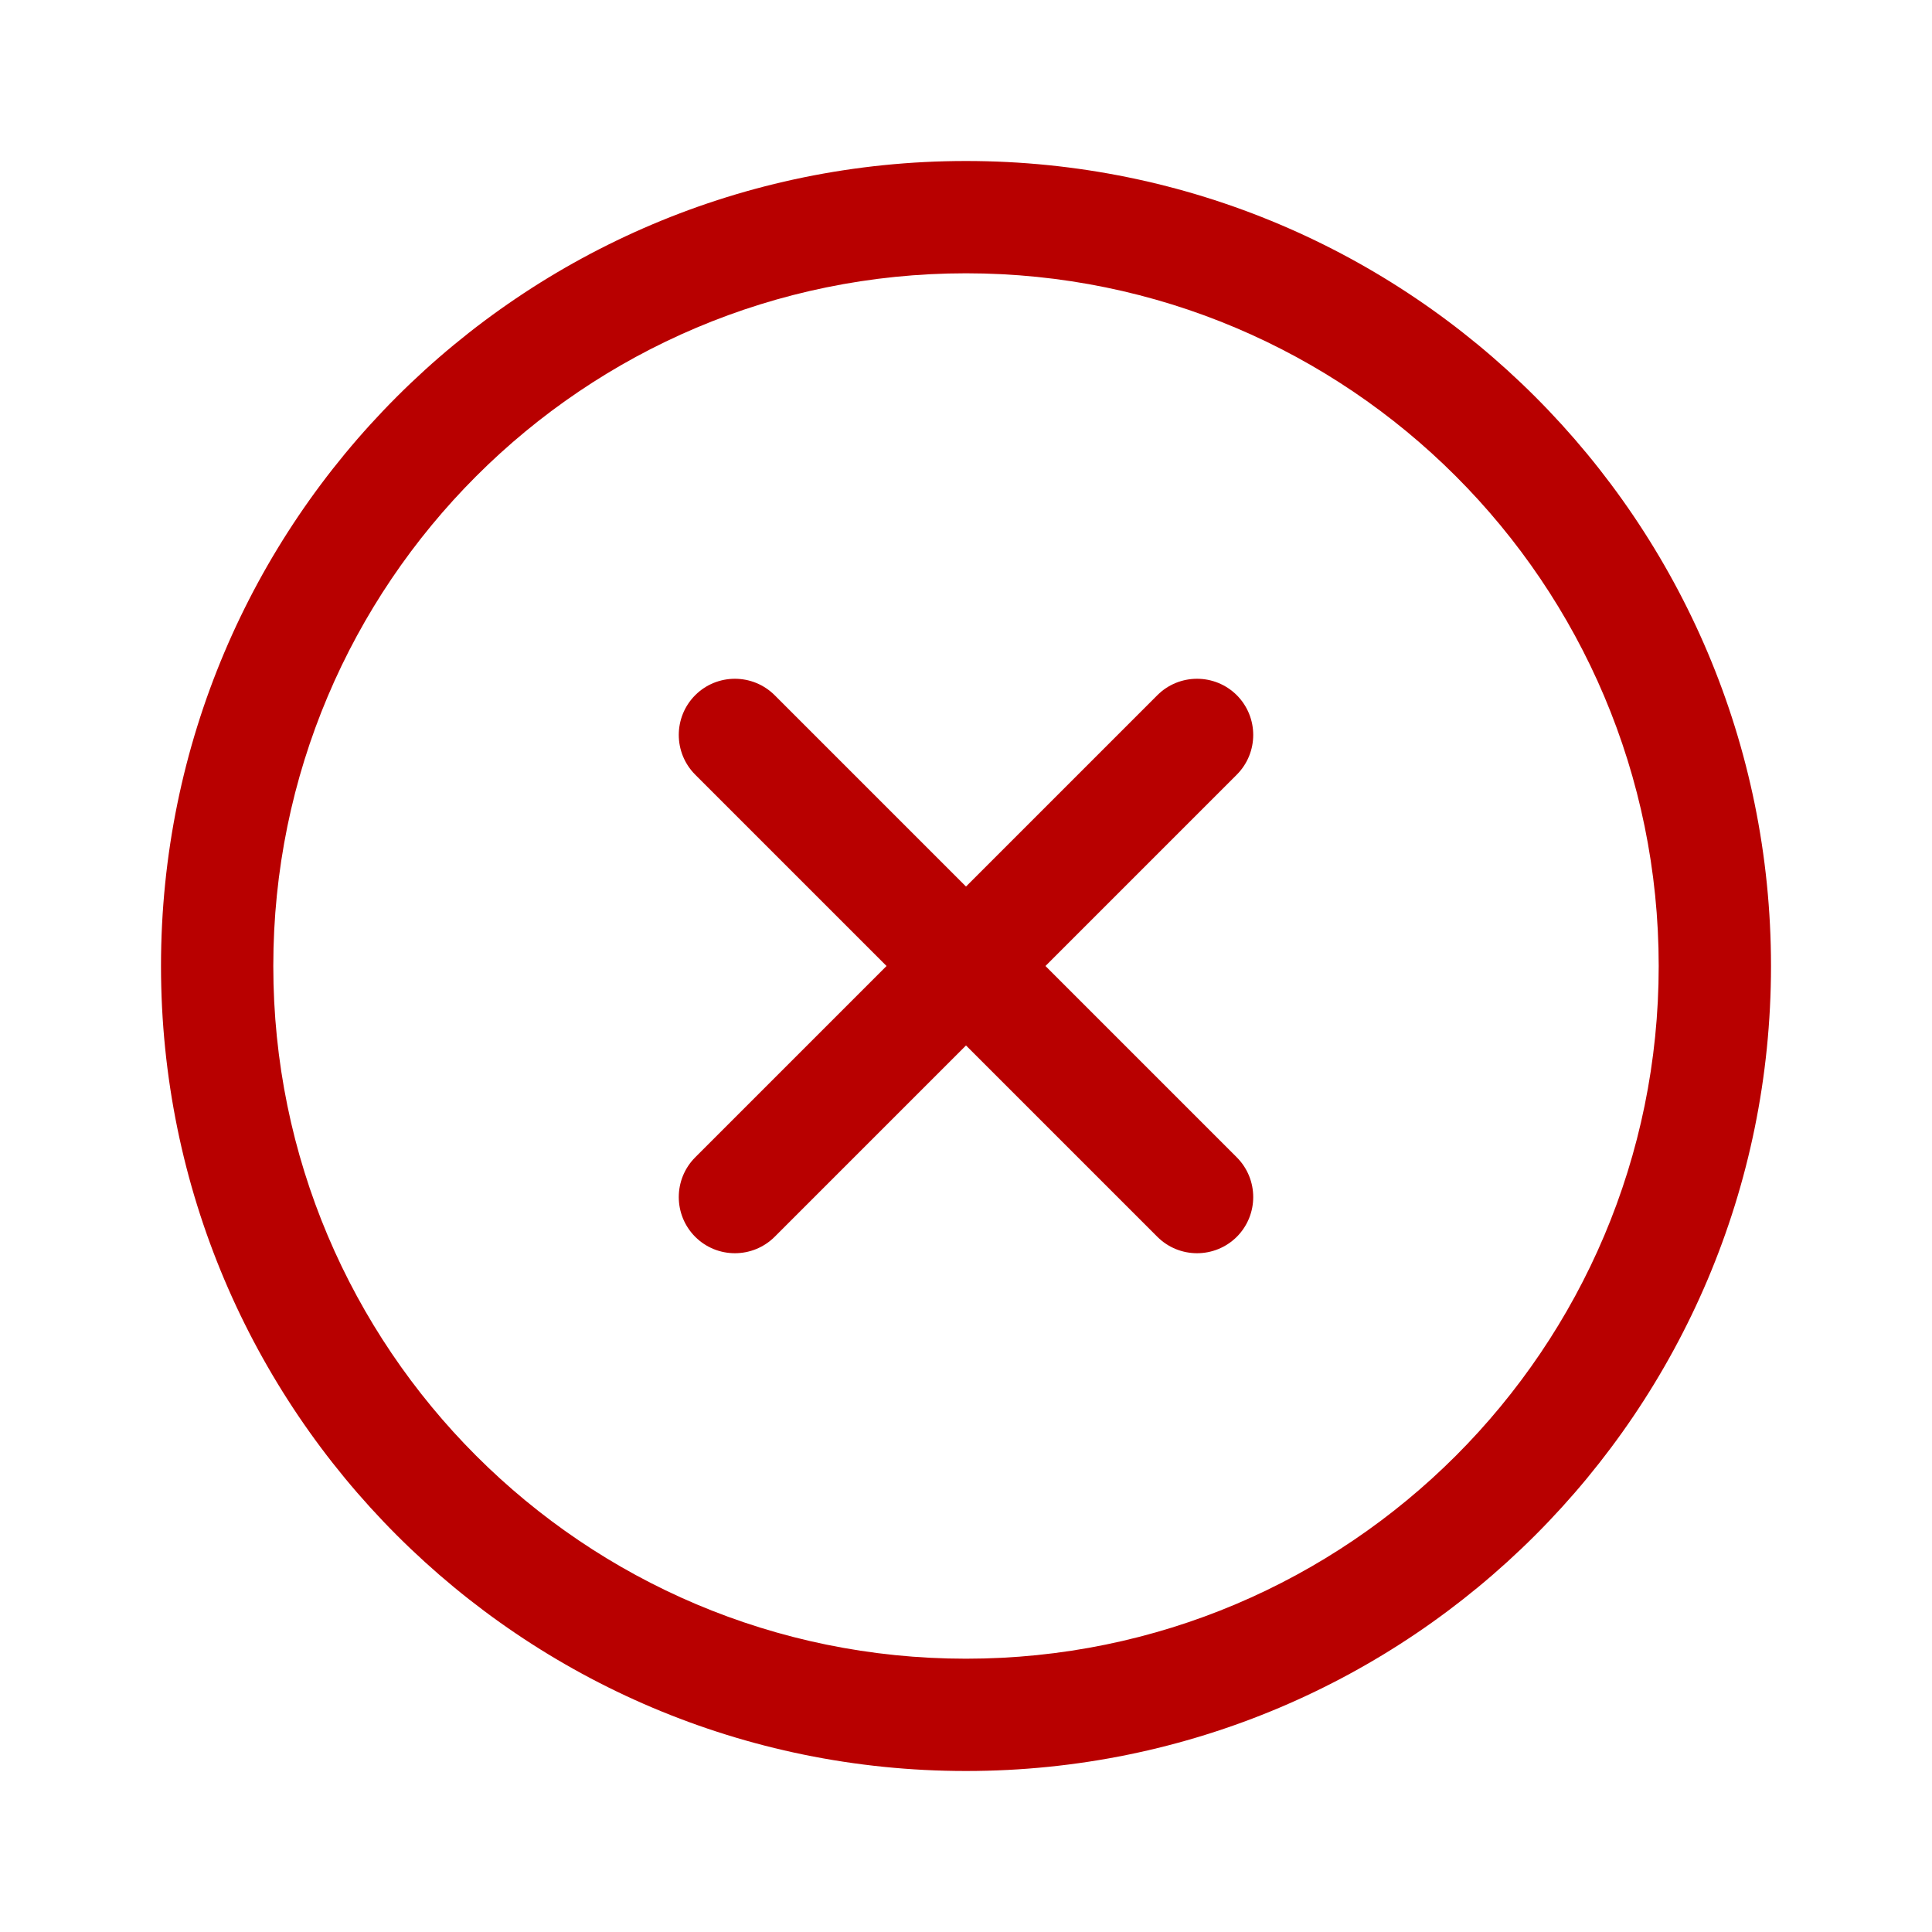
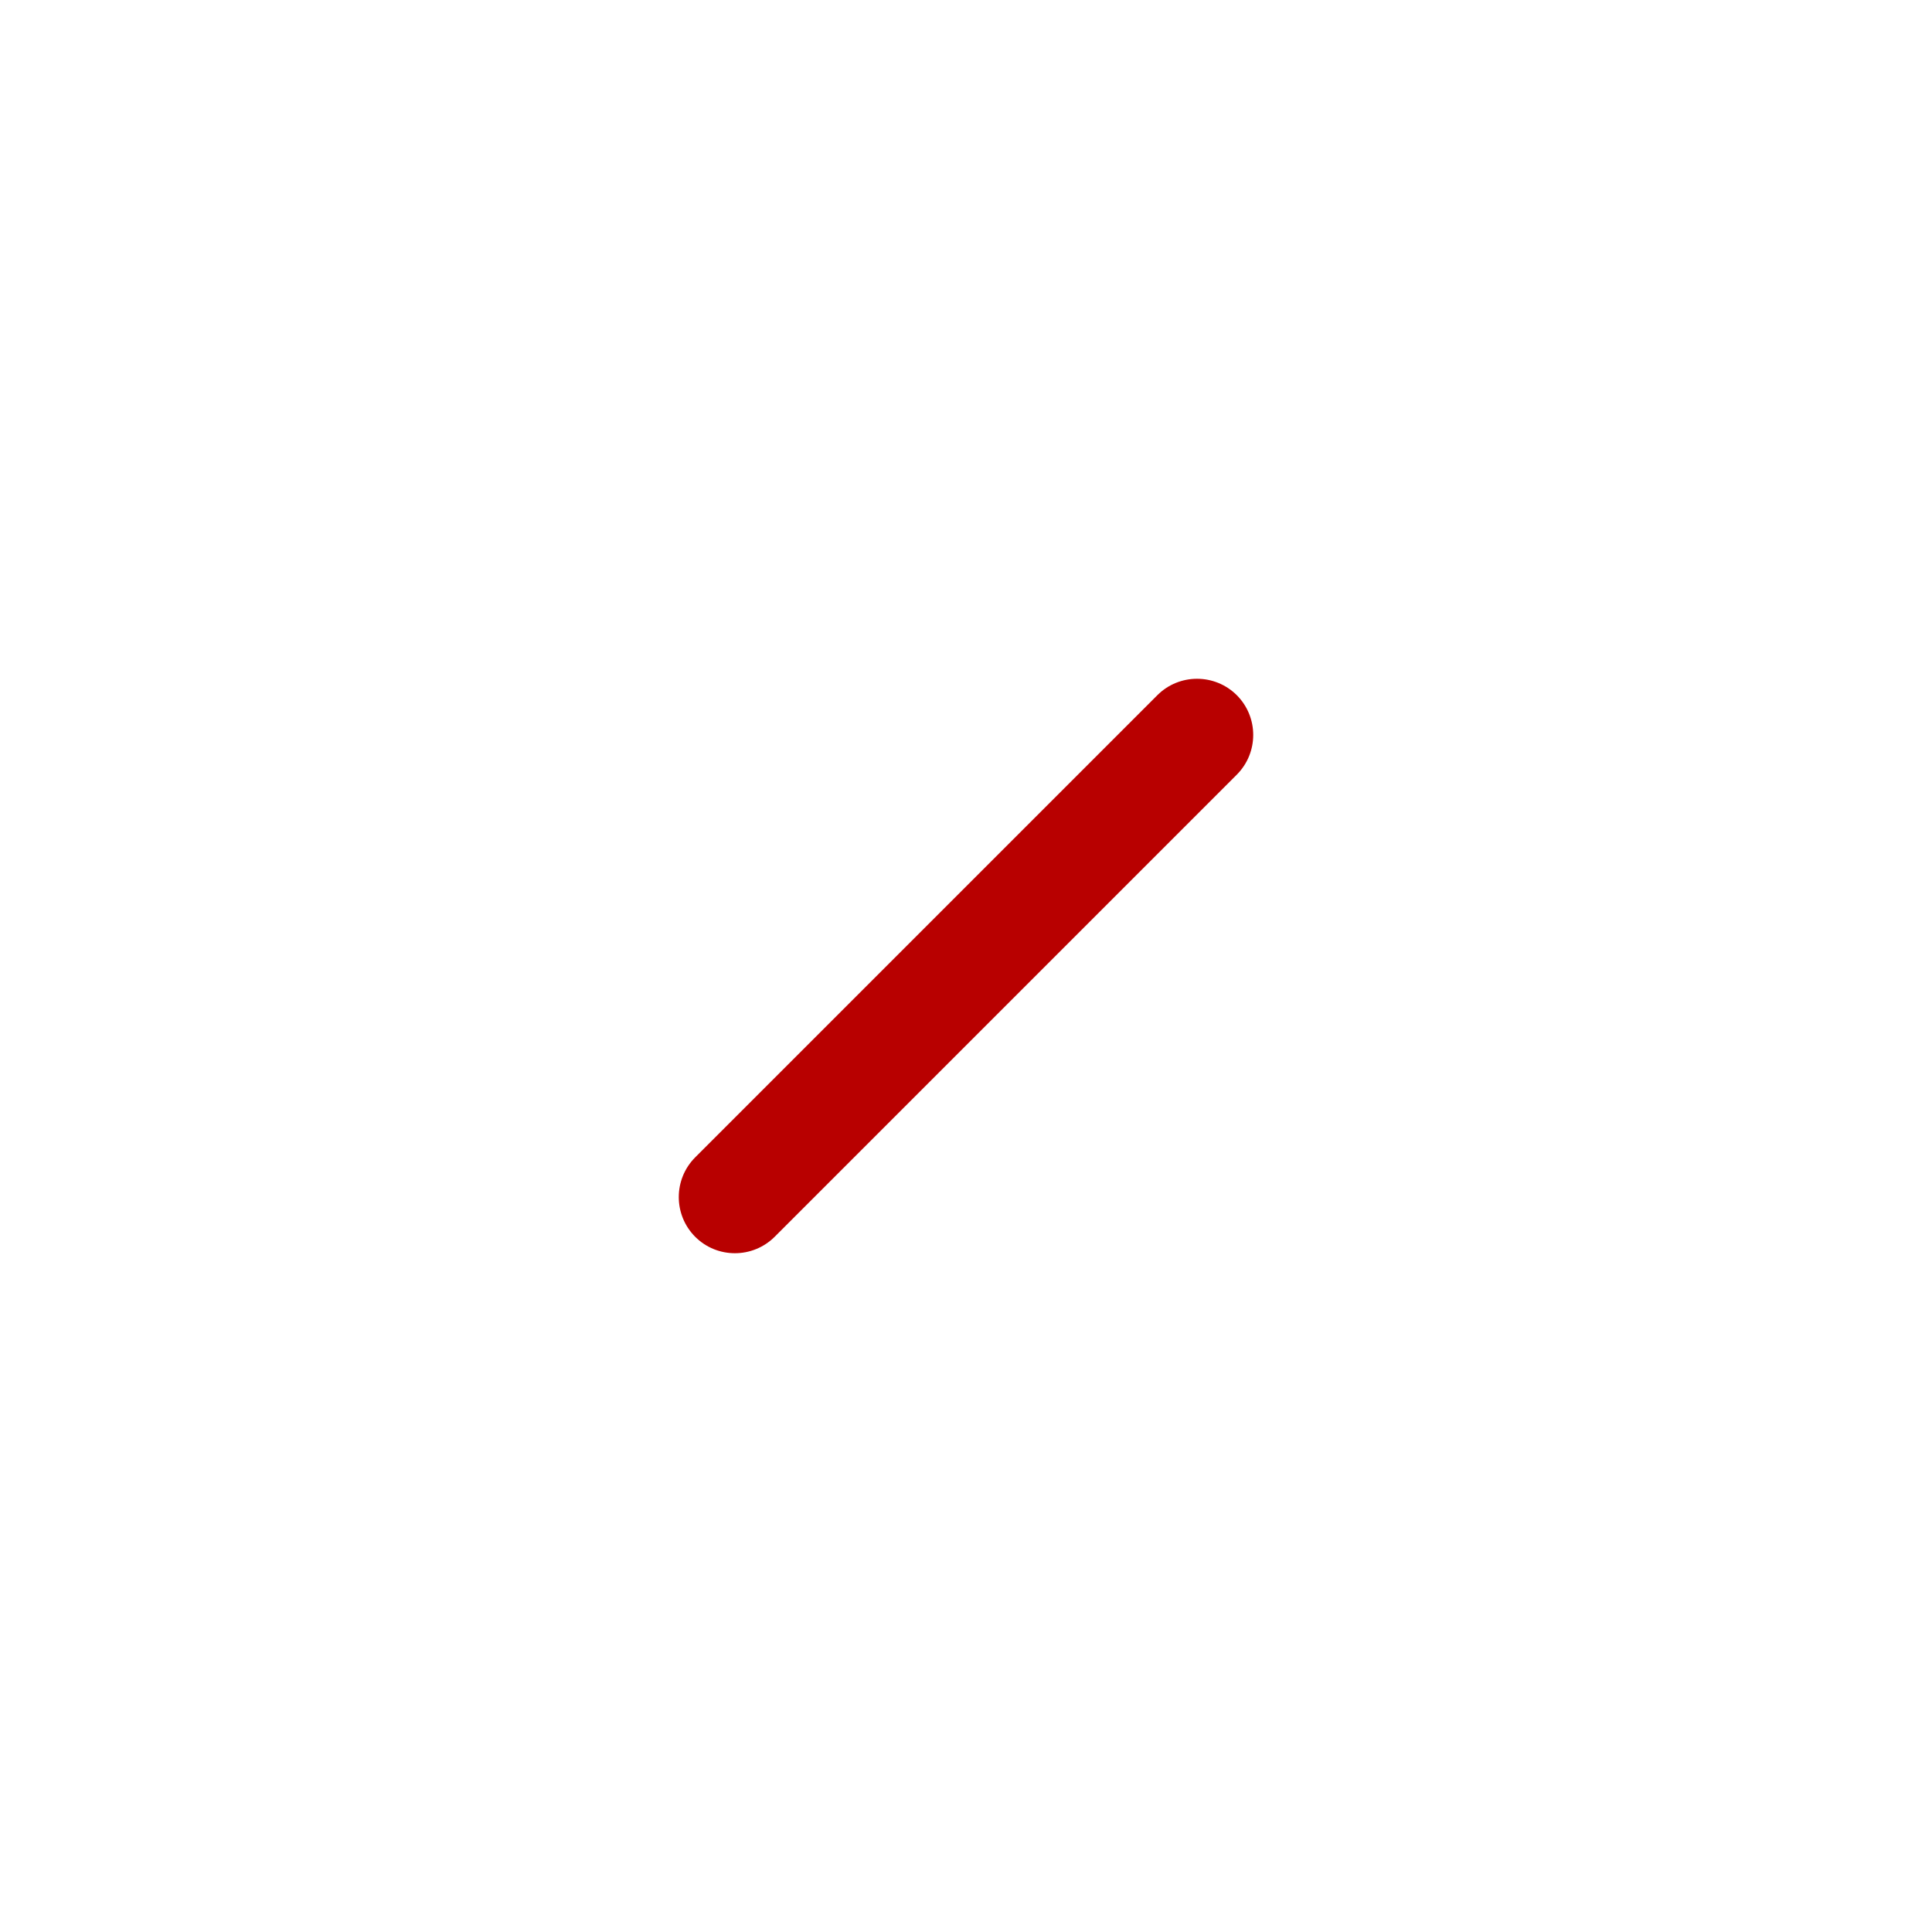
<svg xmlns="http://www.w3.org/2000/svg" width="24" height="24" viewBox="0 0 24 24" fill="none">
  <path fill-rule="evenodd" clip-rule="evenodd" d="M15.364 8.636C15.636 8.909 15.636 9.35 15.364 9.623L9.623 15.364C9.35 15.636 8.908 15.636 8.636 15.364C8.364 15.091 8.364 14.65 8.636 14.377L14.377 8.636C14.649 8.364 15.091 8.364 15.364 8.636Z" fill="#B80000" />
-   <path fill-rule="evenodd" clip-rule="evenodd" d="M8.636 8.636C8.908 8.364 9.35 8.364 9.623 8.636L15.364 14.377C15.636 14.65 15.636 15.091 15.364 15.364C15.091 15.636 14.649 15.636 14.377 15.364L8.636 9.623C8.364 9.35 8.364 8.909 8.636 8.636Z" fill="#B80000" />
-   <path fill-rule="evenodd" clip-rule="evenodd" d="M2 12C2 6.477 6.477 2 12 2C17.523 2 22 6.477 22 12C22 17.523 17.523 22 12 22C6.477 22 2 17.523 2 12ZM12 3.395C7.248 3.395 3.395 7.248 3.395 12C3.395 16.752 7.248 20.605 12 20.605C16.752 20.605 20.605 16.752 20.605 12C20.605 7.248 16.752 3.395 12 3.395Z" fill="#B80000" />
</svg>